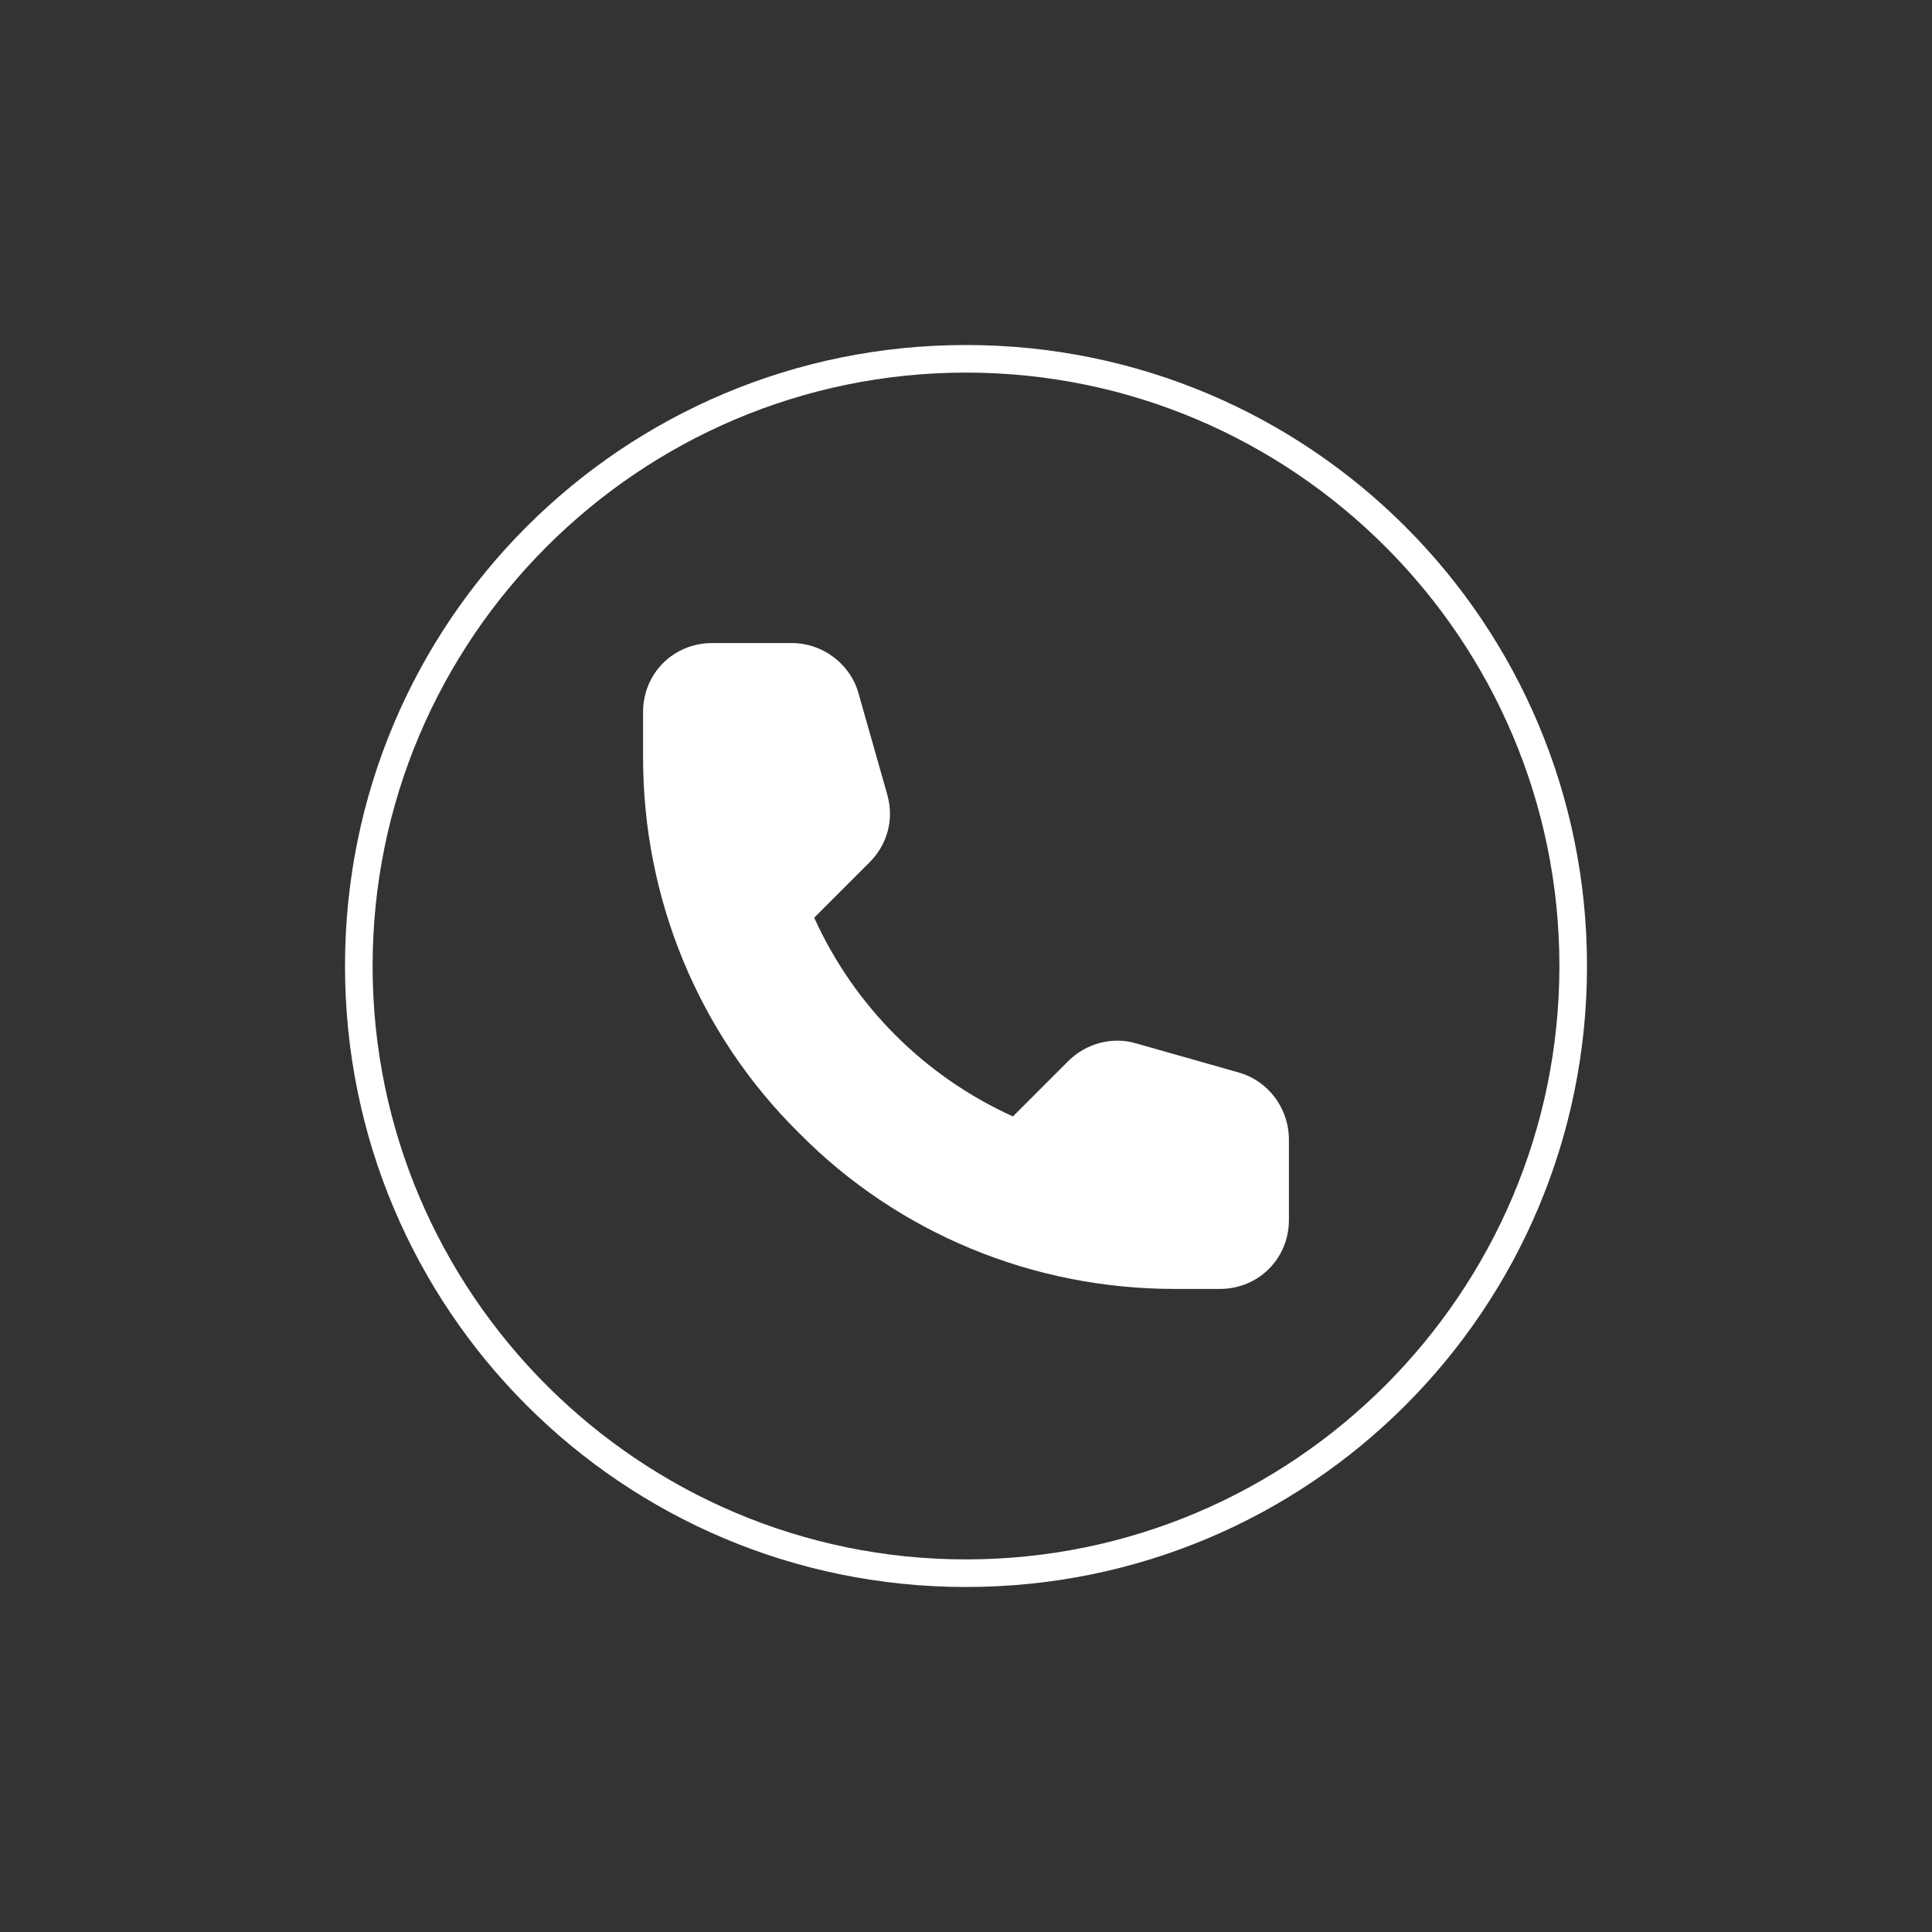
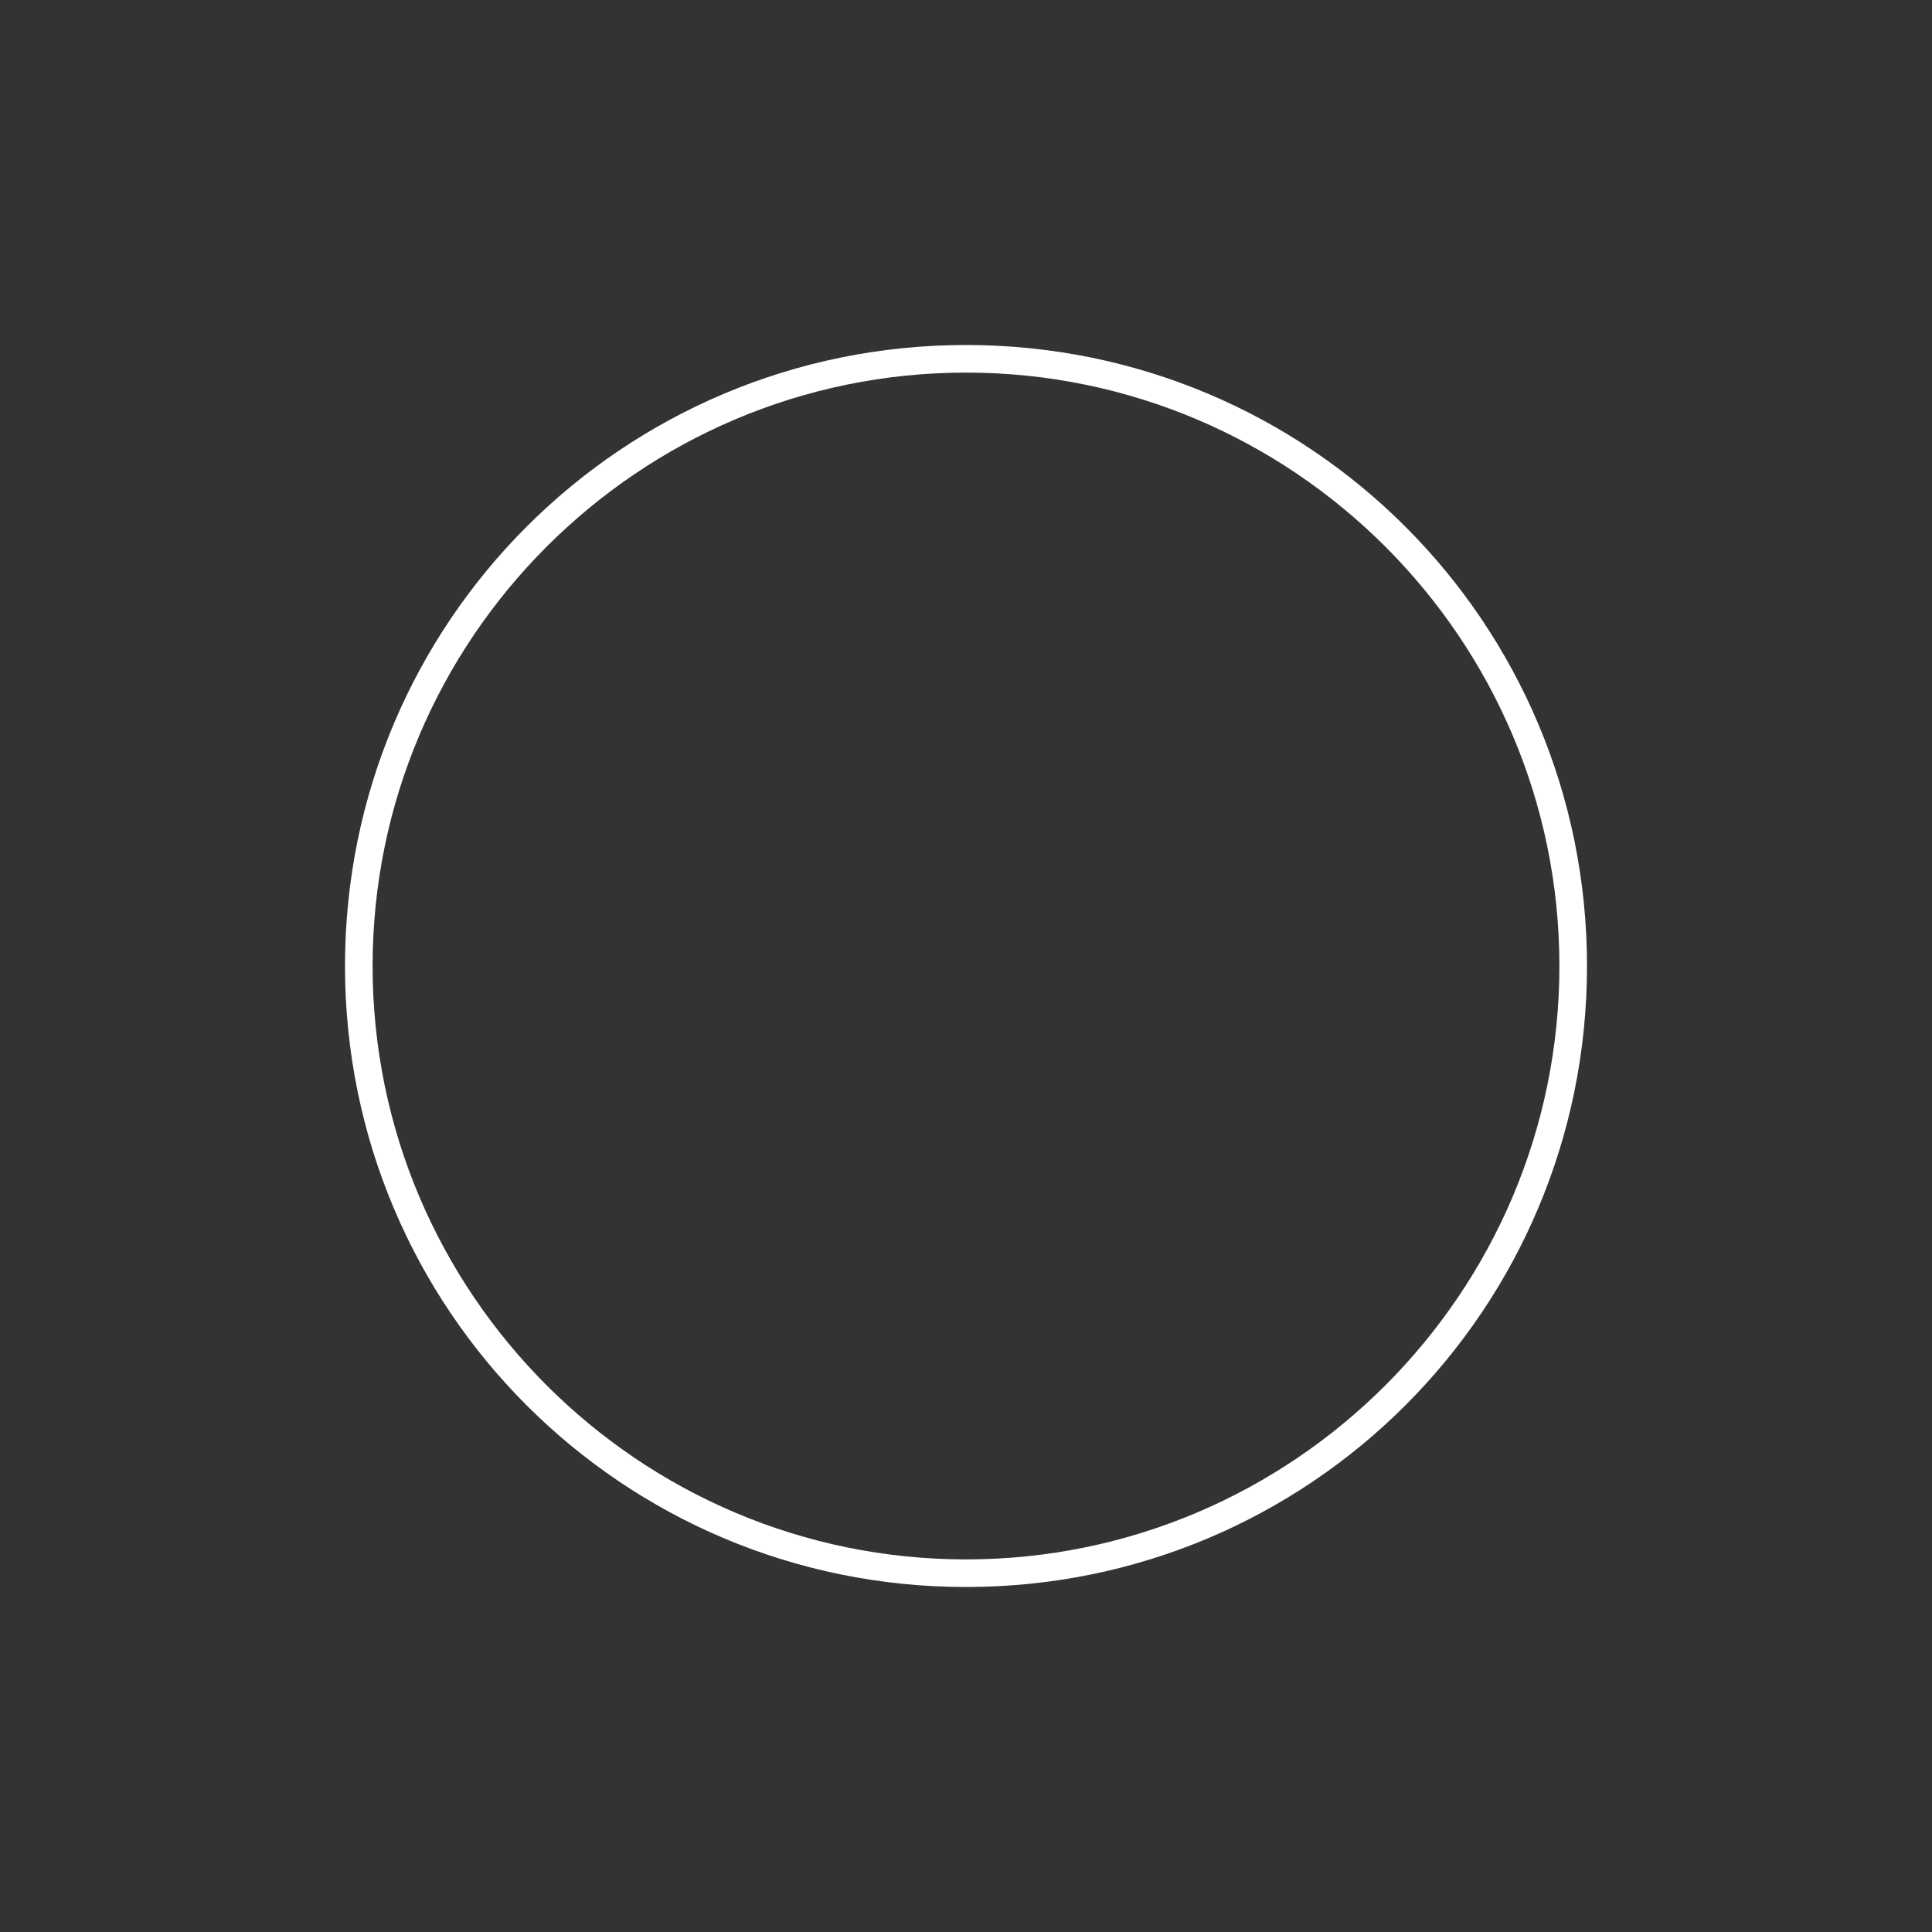
<svg xmlns="http://www.w3.org/2000/svg" id="Layer_1" x="0px" y="0px" viewBox="0 0 140 140" style="enable-background:new 0 0 140 140;" xml:space="preserve">
  <rect x="0" y="0" width="140" height="140" fill="#333333" stroke="none" />
  <style type="text/css">	.st0{fill:#FFFFFF;}</style>
  <g>
    <path class="st0" d="M70,113c-23.7,0-43-19.3-43-43s19.3-43,43-43s43,19.3,43,43S93.7,113,70,113z M70,25c-24.9,0-45,20.1-45,45  s20.1,45,45,45s45-20.1,45-45S94.9,25,70,25z" />
  </g>
-   <path class="st0" d="M93.4,82.6v5.8c0,2.8-2.2,5-5,5h-3.3c-10.2,0-20-4-27.2-11.3c-7.3-7.2-11.3-17-11.3-27.2v-3.3c0-2.8,2.2-5,5-5 h5.8c2.2,0,4.2,1.5,4.8,3.6l2.1,7.4c0.5,1.8,0,3.6-1.3,4.9l-4,4c2.9,6.4,8,11.5,14.4,14.4l4-4c1.3-1.3,3.2-1.8,4.9-1.3l7.4,2.1 C91.9,78.3,93.4,80.3,93.4,82.6z" />
</svg>